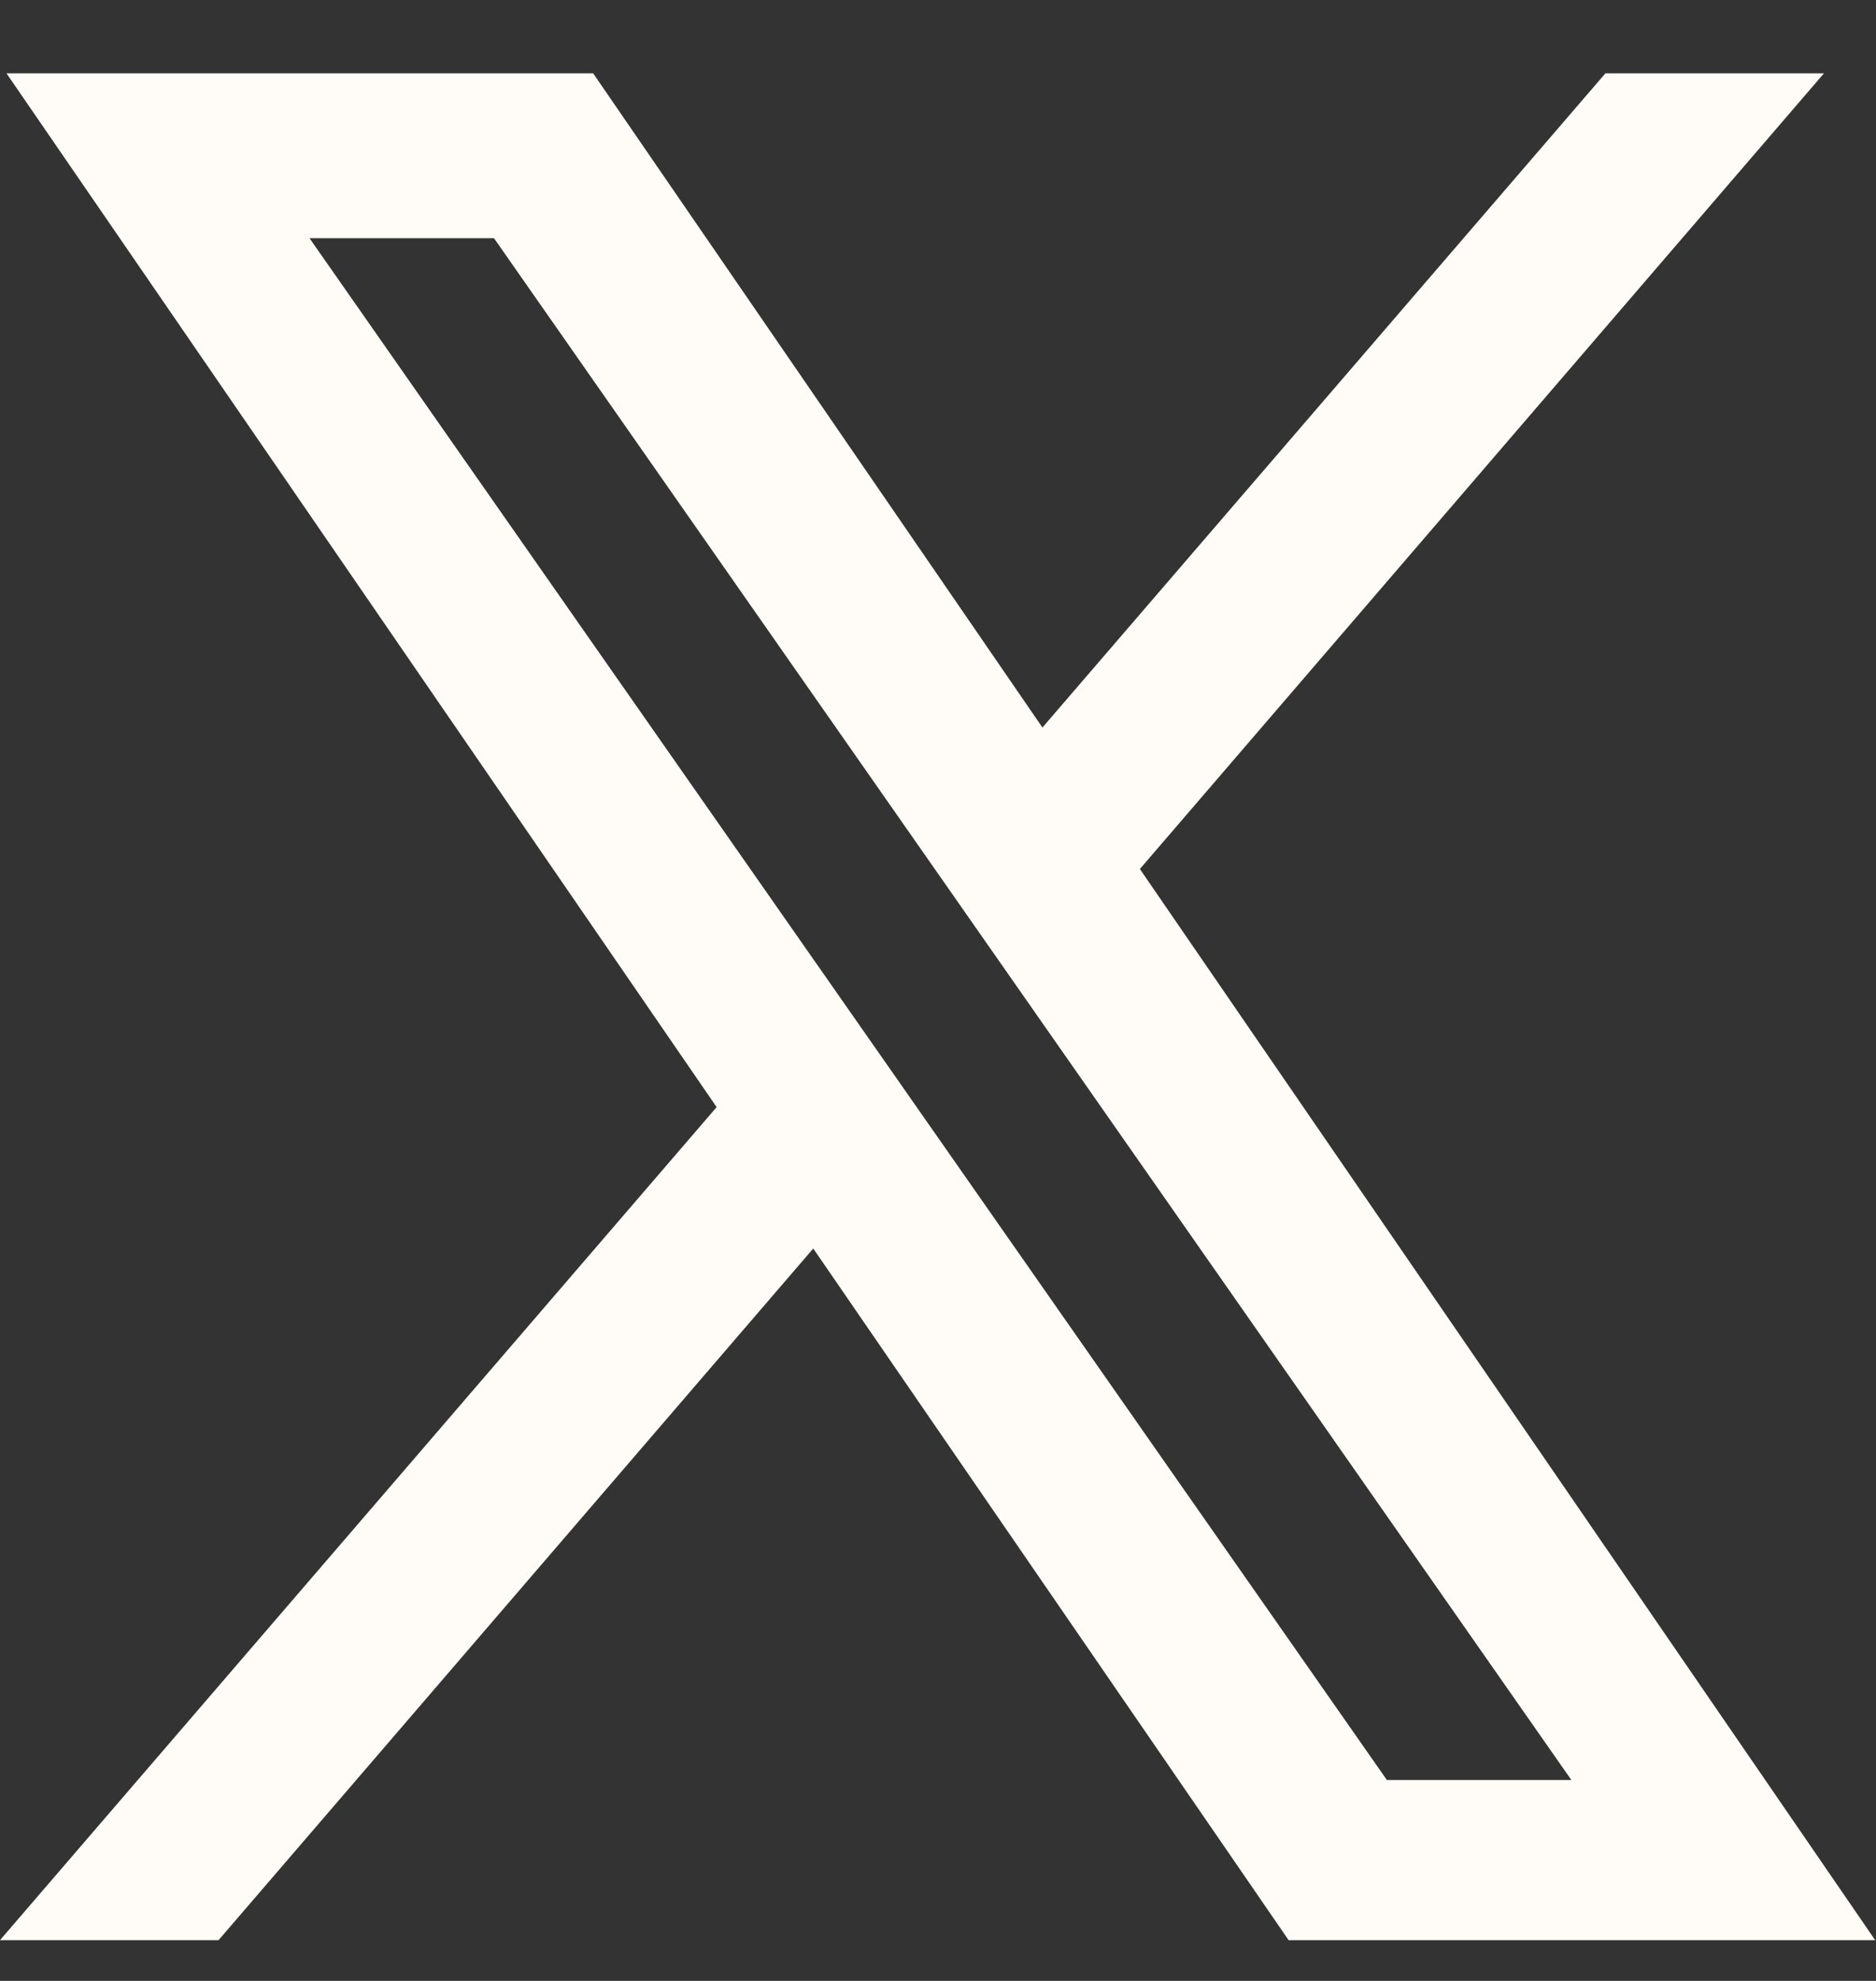
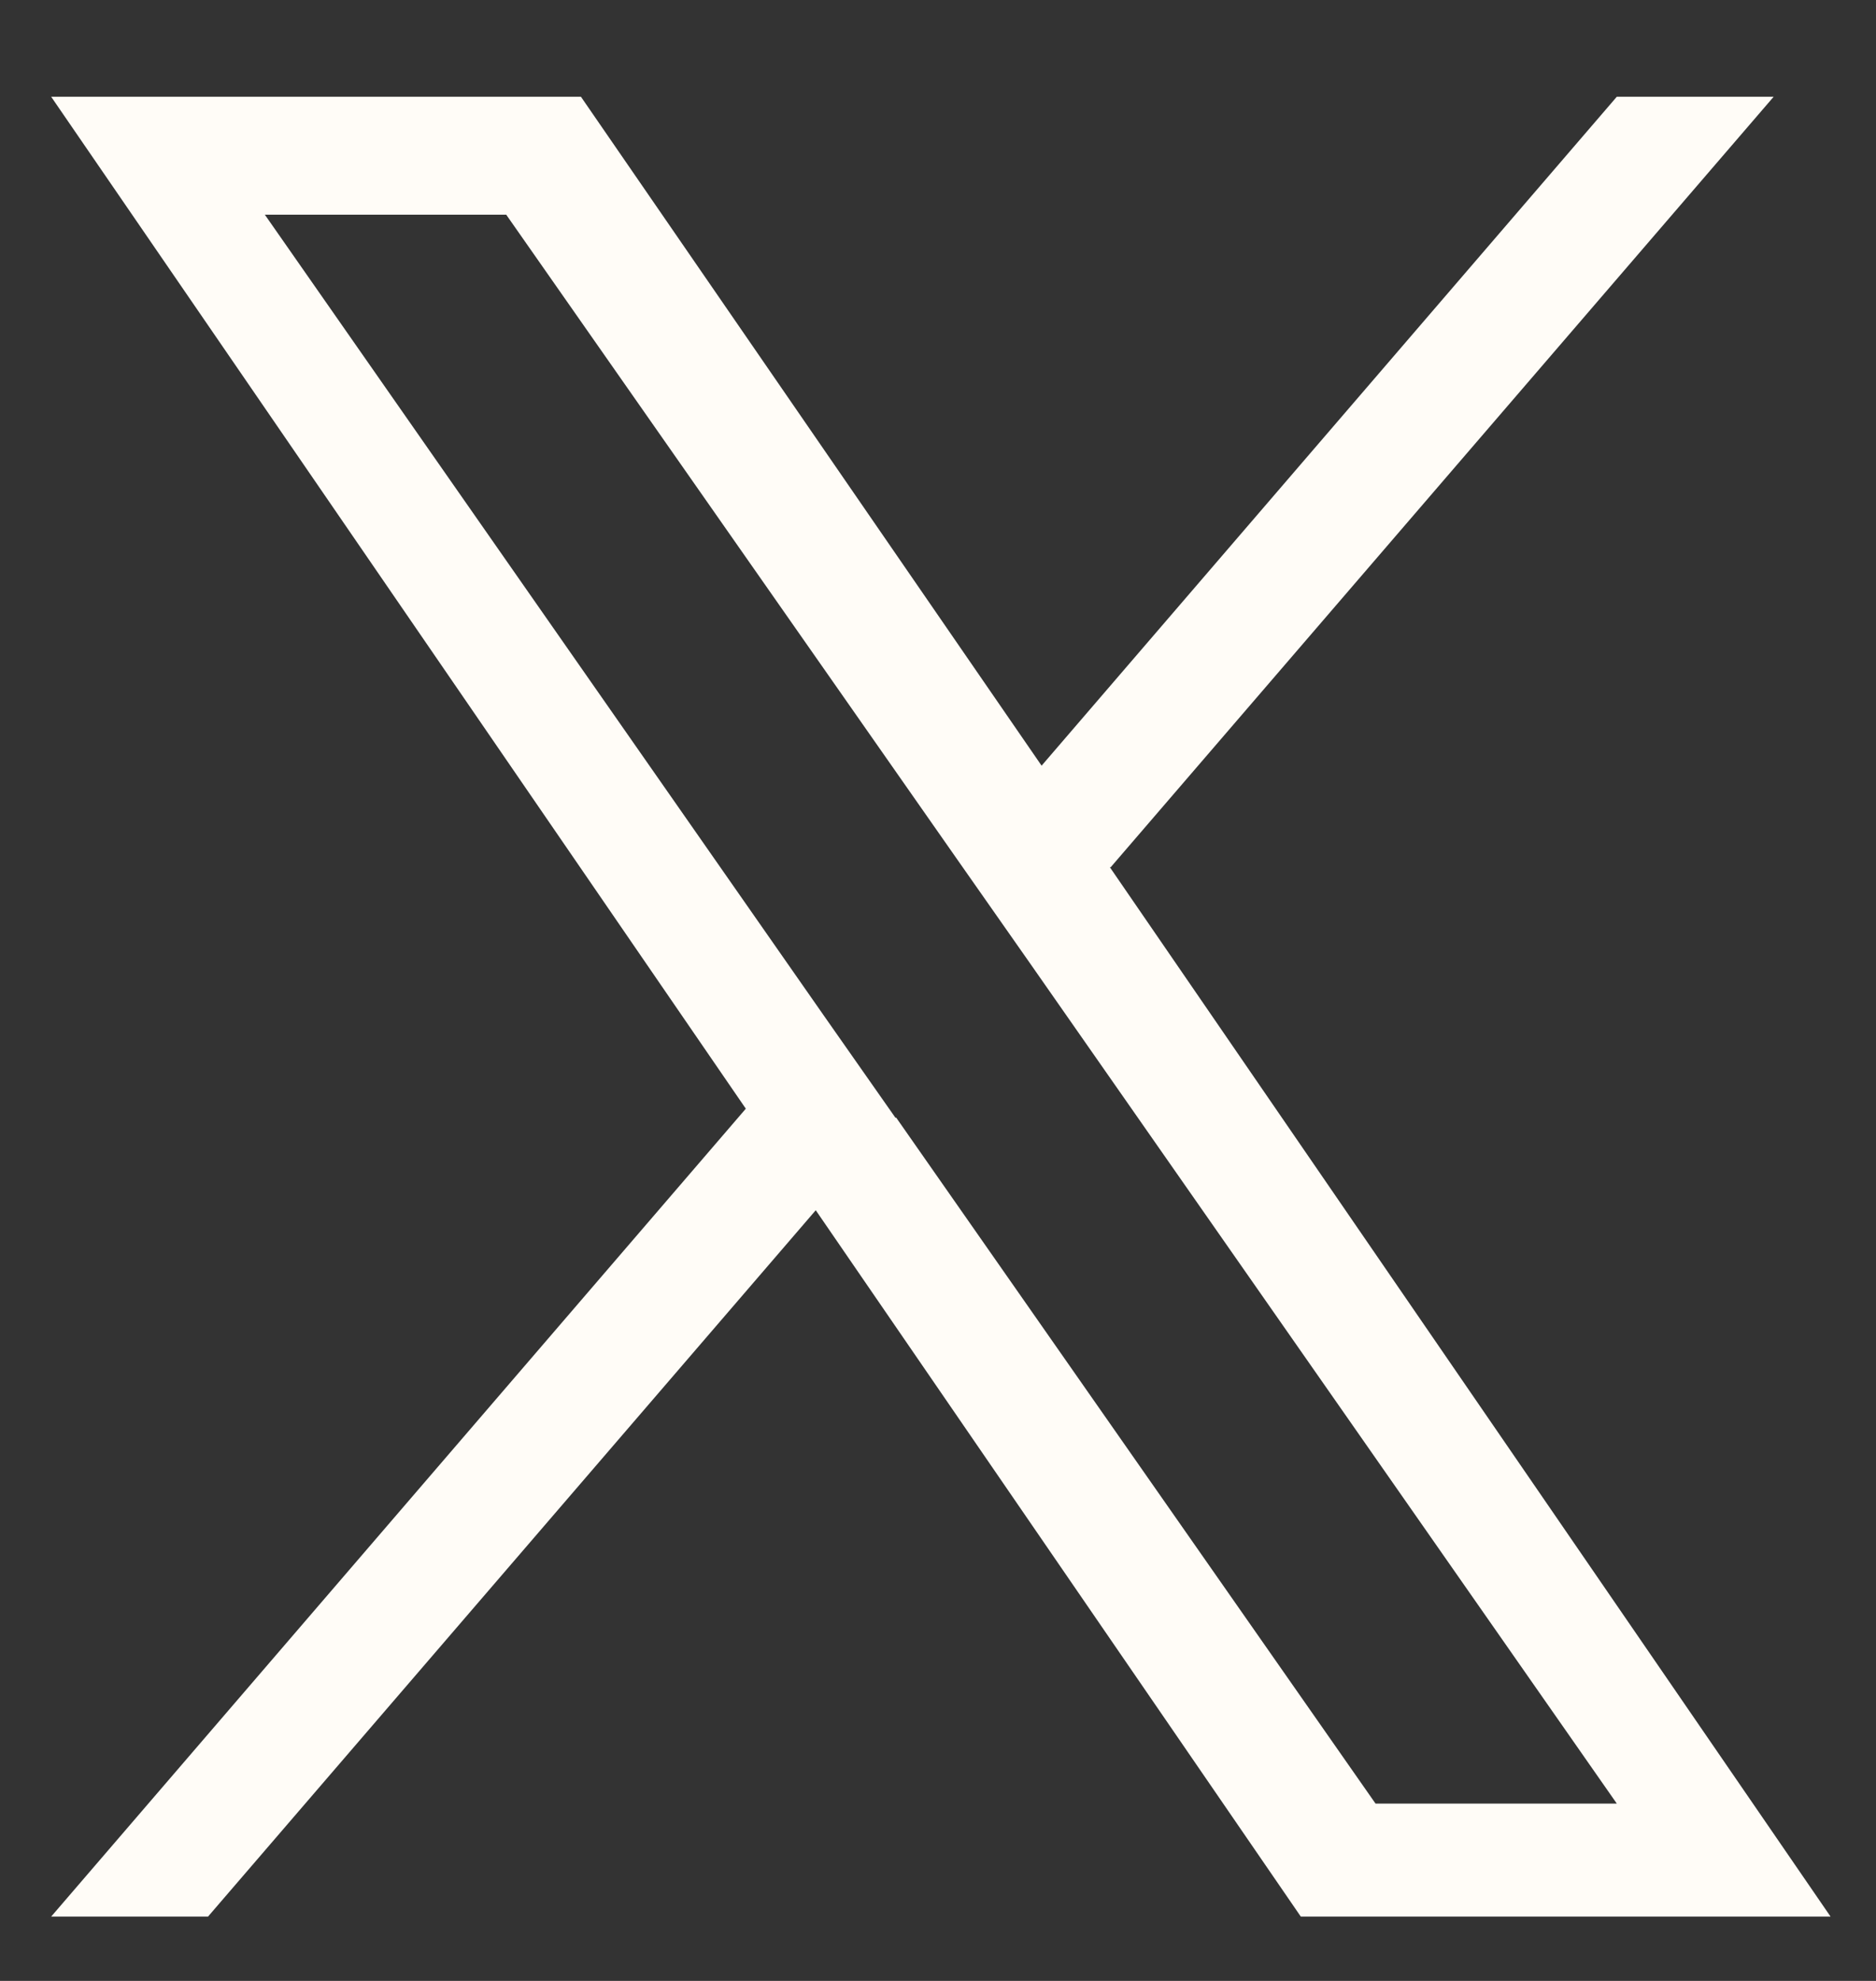
<svg xmlns="http://www.w3.org/2000/svg" width="18" height="19" viewBox="0 0 18 19" fill="none">
  <rect x="0" y="0" width="18" height="19" fill="#333333" stroke="none" />
  <g clip-path="url(#clip0_6023_658)">
-     <path d="M12.364 18.609L7.803 11.975L2.097 18.609H0L6.876 10.619L0.062 0.703H5.691L10.002 6.978L15.404 0.703H17.501L10.937 8.335L17.992 18.609H12.364ZM15.077 17.073L4.74 2.285H2.97L13.307 17.073H15.077Z" fill="#FFFCF7" />
    <path d="M10.657 8.318L17.018 0.928H15.513L9.994 7.344L5.574 0.928H0.491L7.156 10.634L0.491 18.383H1.996L7.827 11.608L12.481 18.383H17.564L10.649 8.318H10.657ZM8.591 10.72L7.913 9.753L2.541 2.059H4.857L9.199 8.264L9.877 9.231L15.513 17.299H13.198L8.599 10.72H8.591Z" fill="#FFFCF7" />
  </g>
  <defs>
    <clipPath id="clip0_6023_658">
      <rect width="18" height="17.907" fill="white" transform="translate(0 0.702)" />
    </clipPath>
  </defs>
</svg>